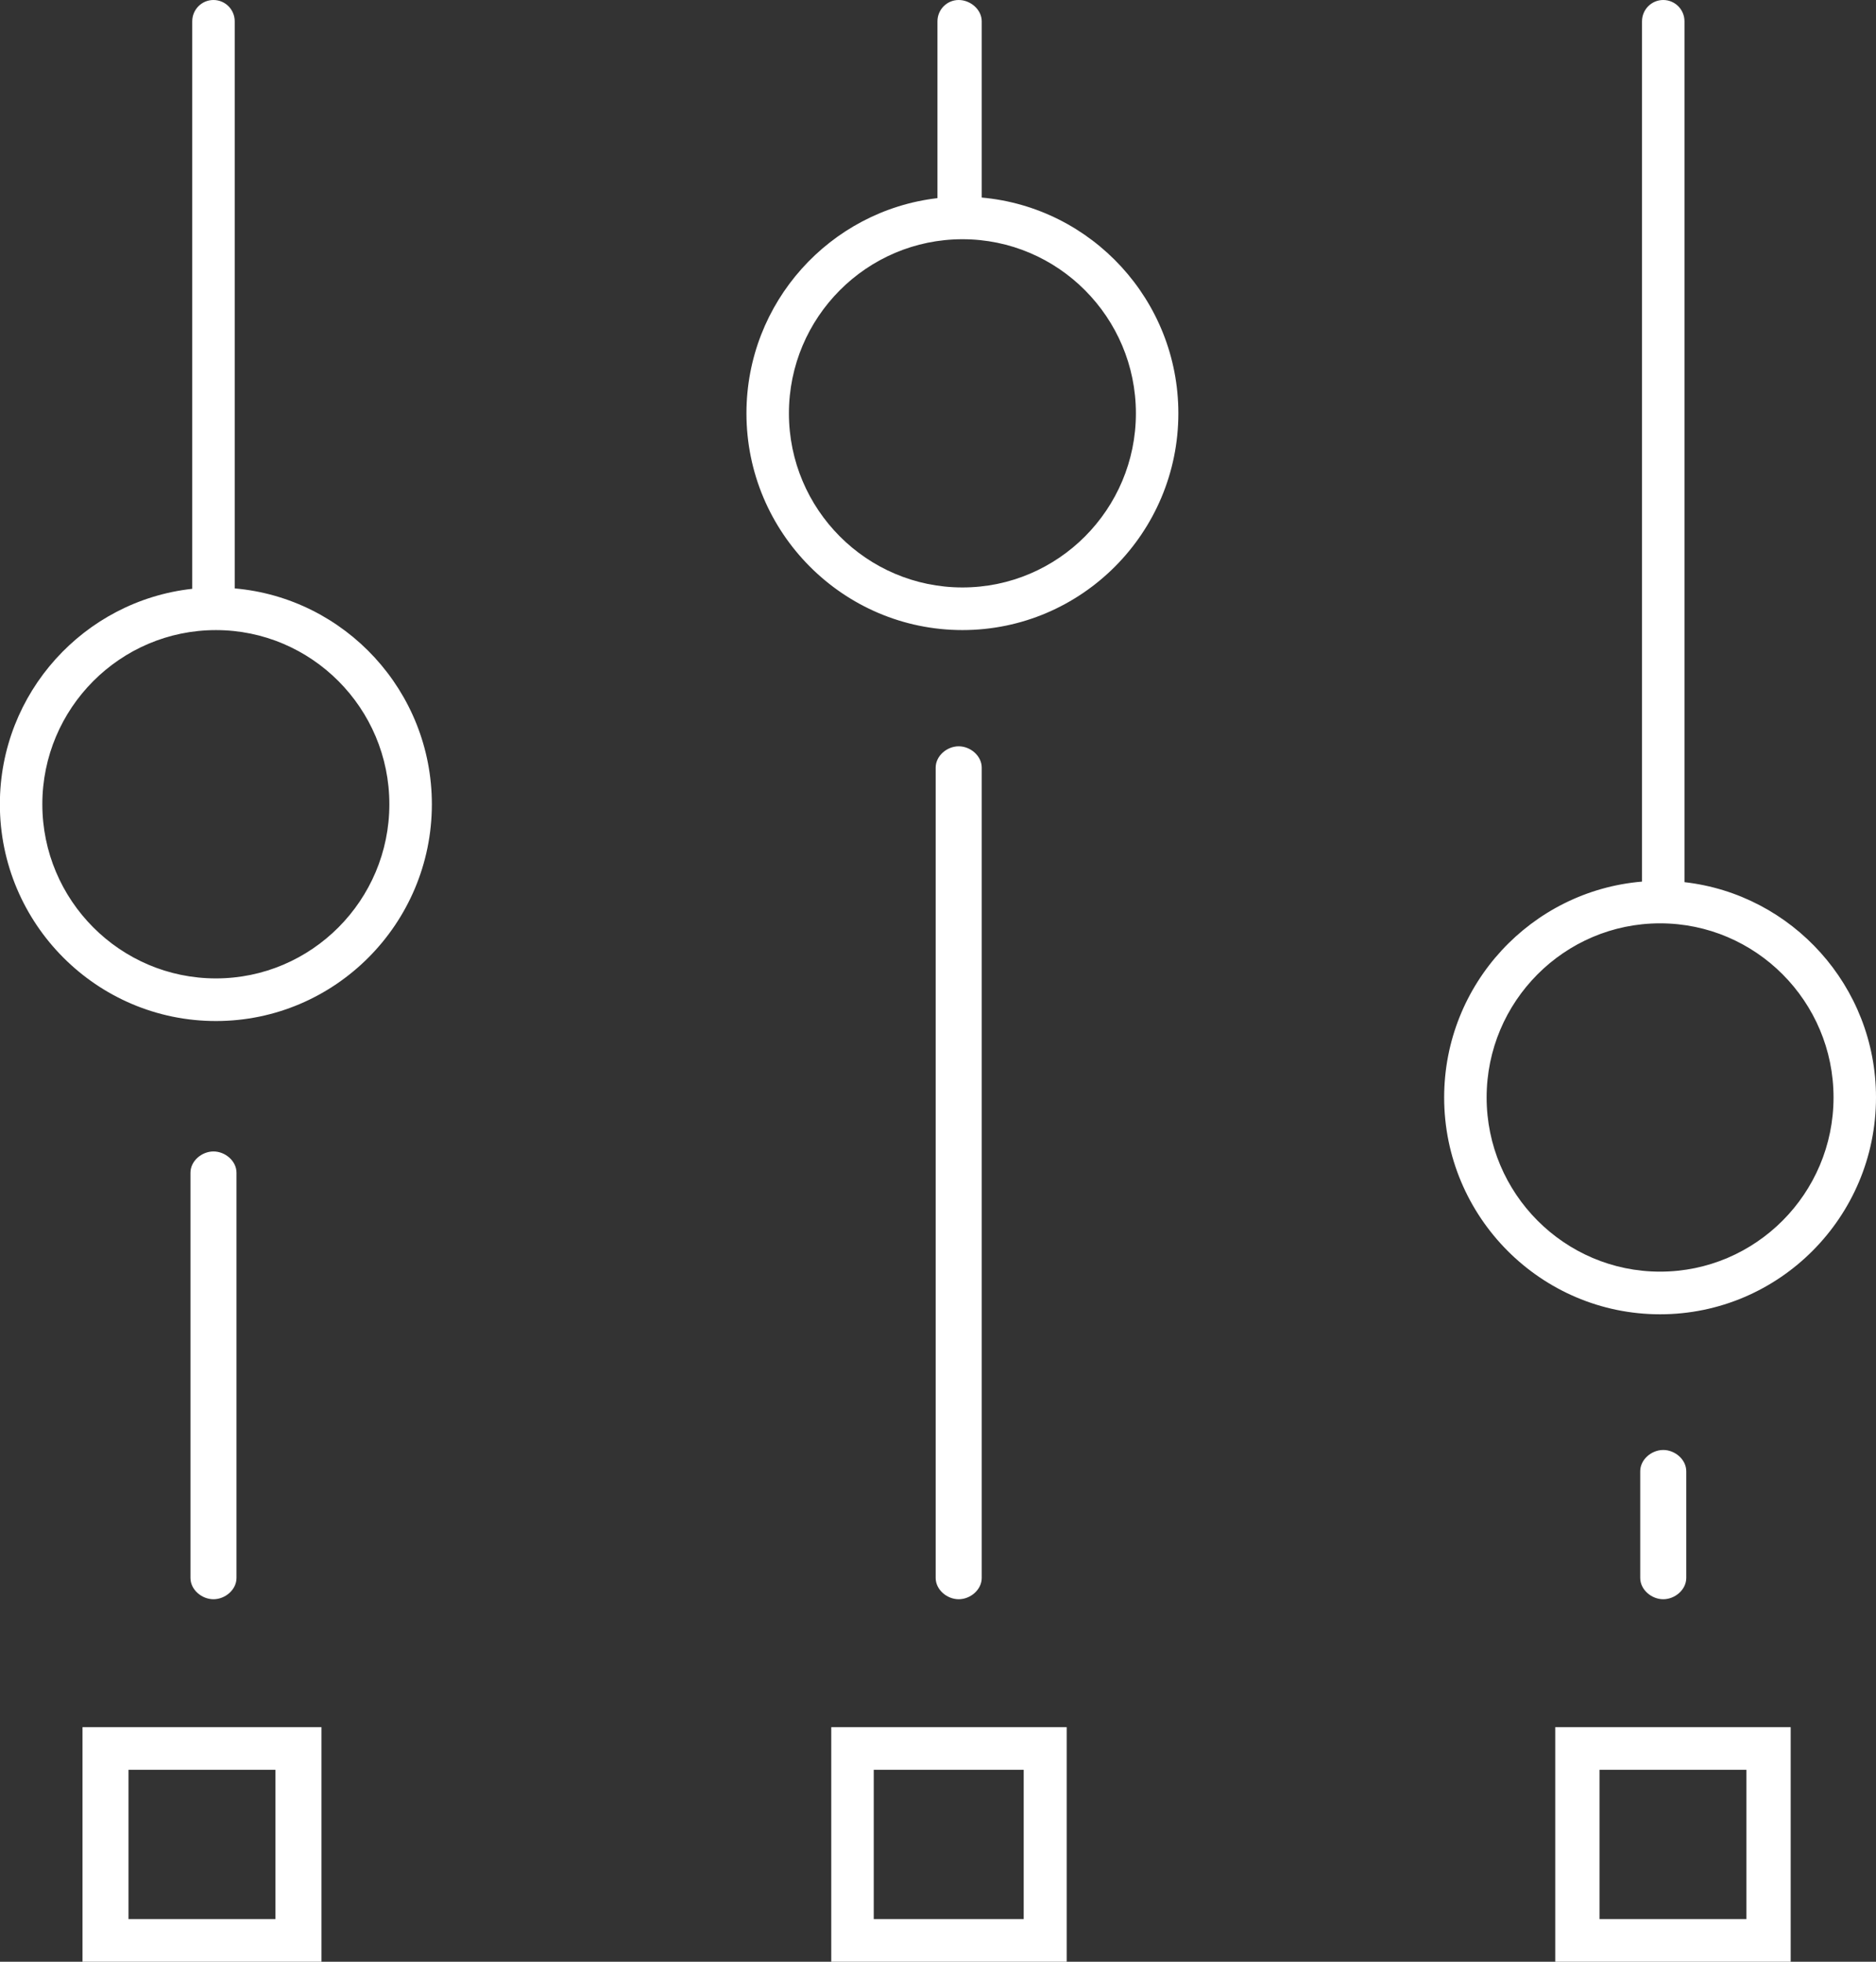
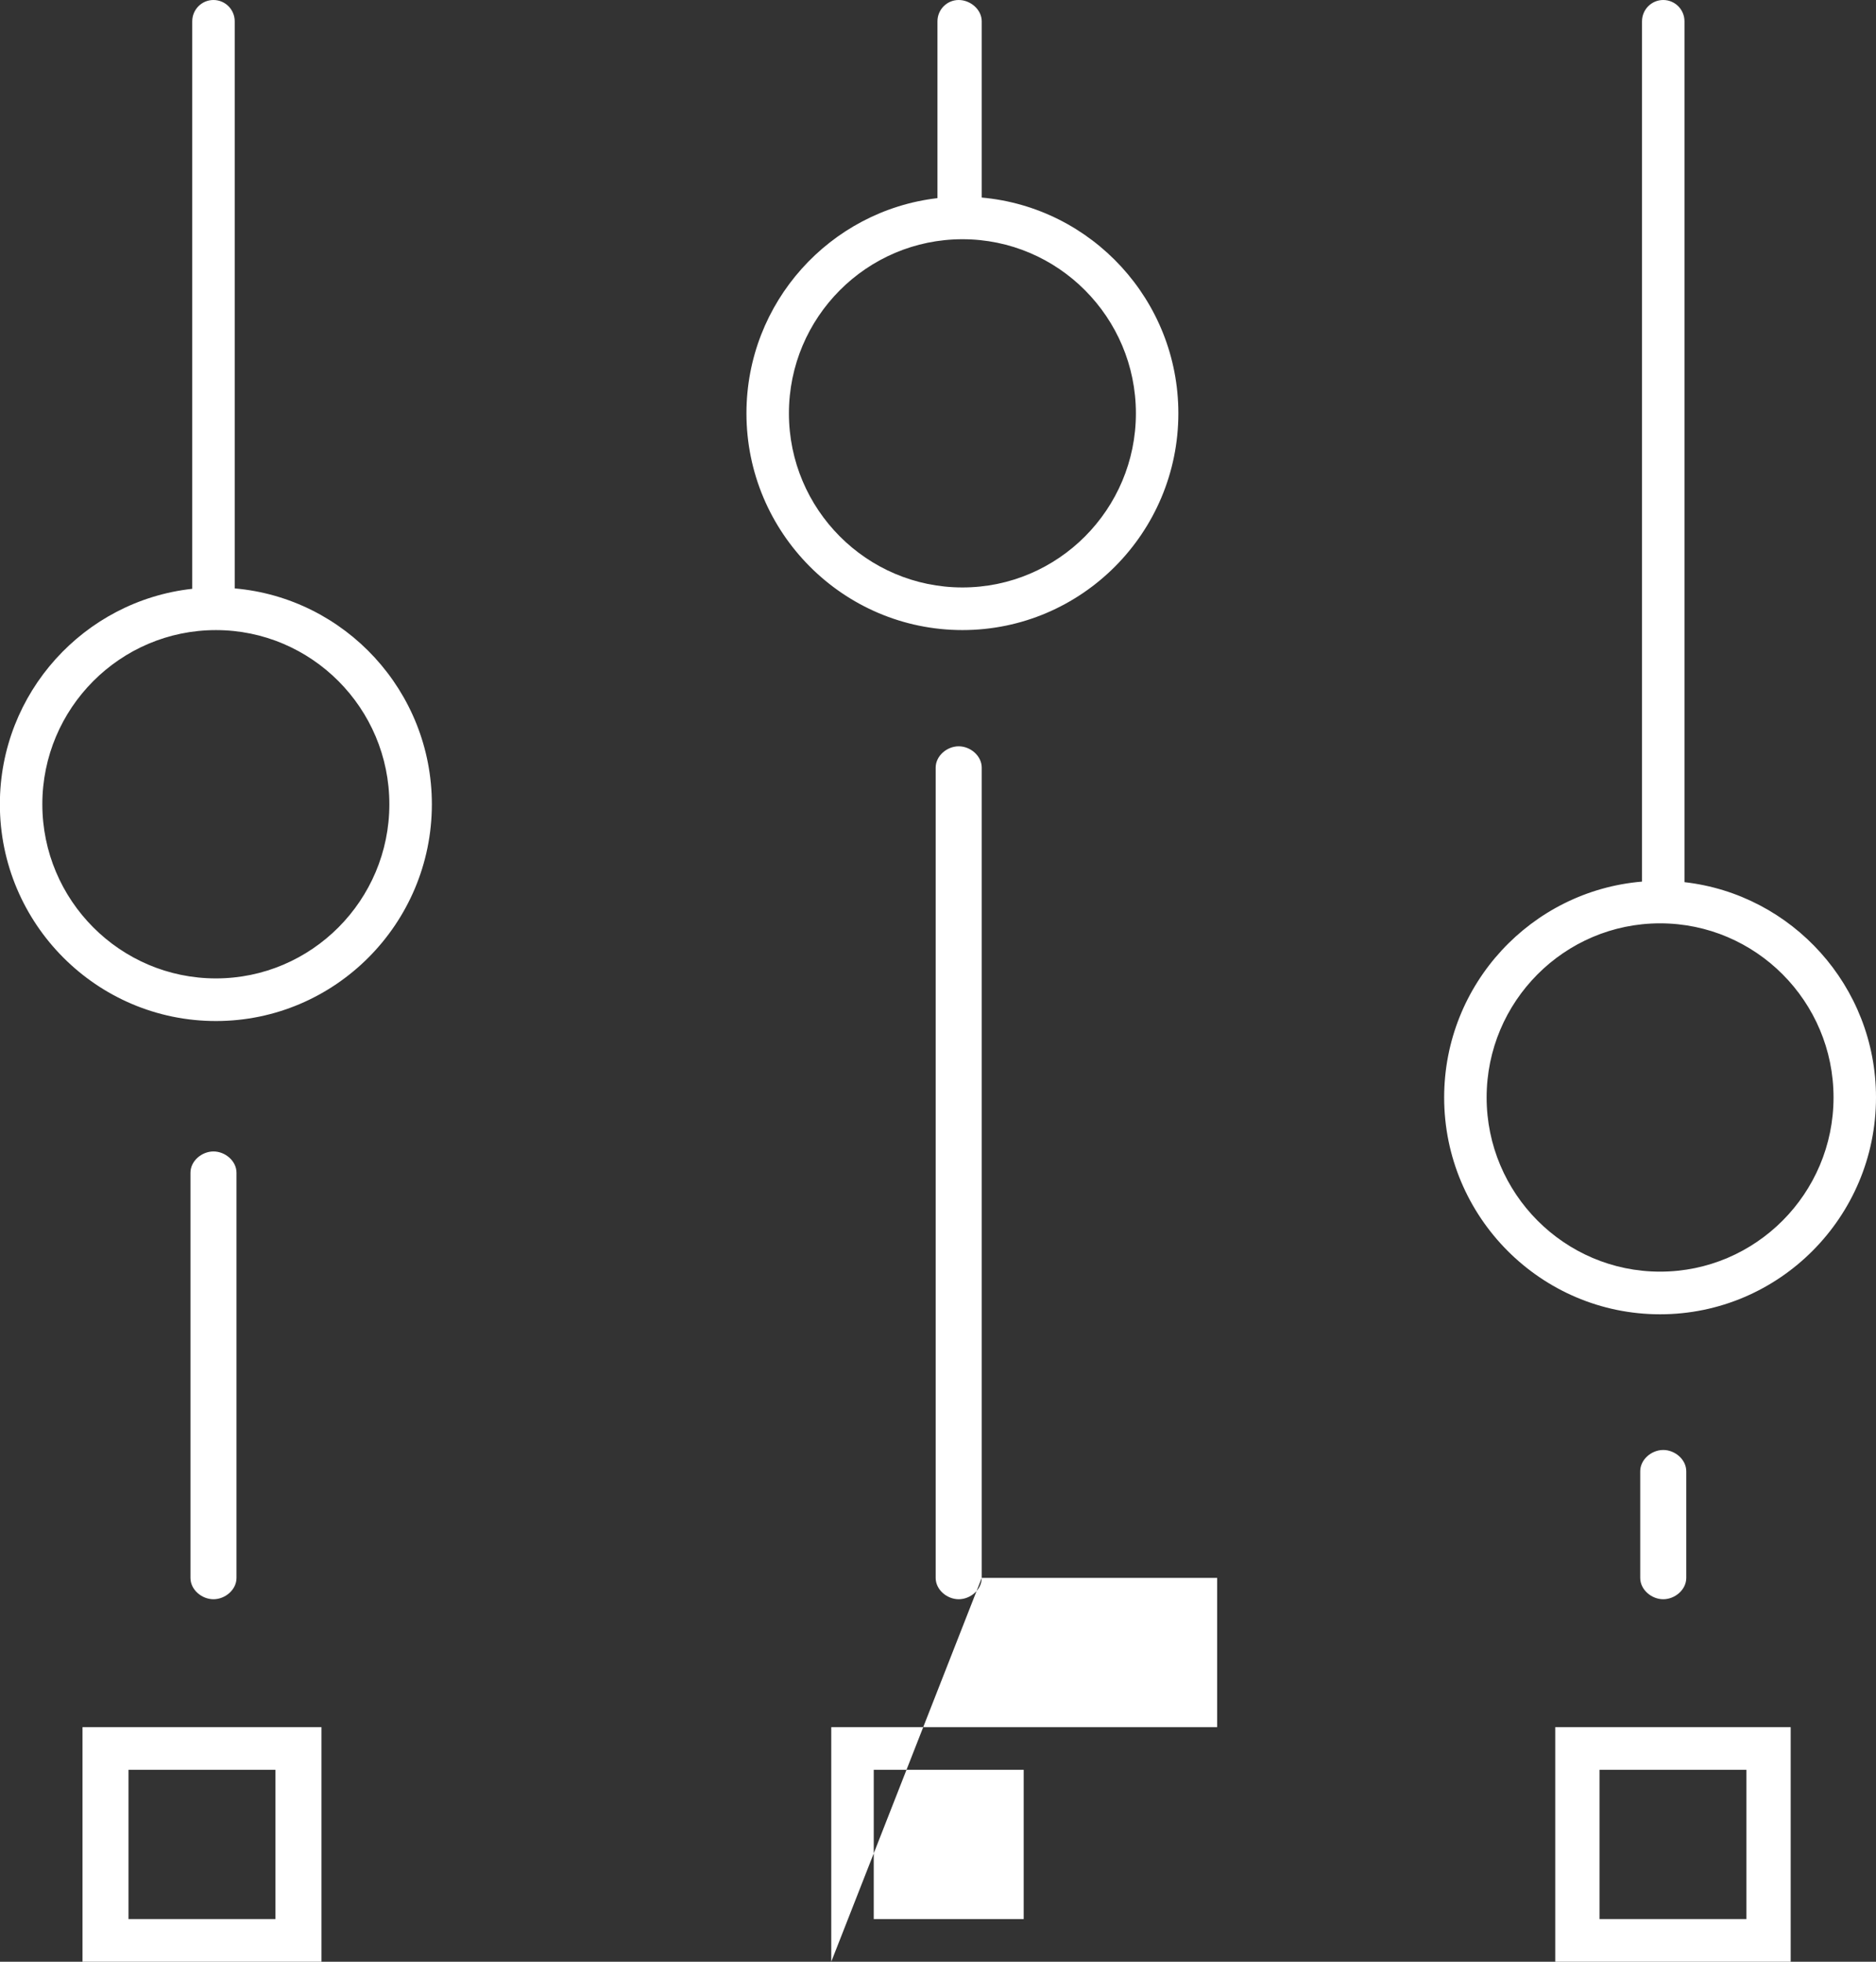
<svg xmlns="http://www.w3.org/2000/svg" version="1.1" id="圖層_1" x="0px" y="0px" width="88px" height="92px" viewBox="0 0 88 92" style="enable-background:new 0 0 88 92;" xml:space="preserve">
  <rect x="0" y="0" width="88" height="92" fill="#333333" stroke="none" />
  <g>
    <g>
-       <path style="fill:#FFFFFF;" d="M11.01,27.595V1c0-0.552-0.446-1-0.997-1S9.018,0.448,9.018,1v26.614    c-5.067,0.557-9.024,4.874-9.024,10.103c0,5.606,4.546,10.167,10.135,10.167c5.585,0,10.129-4.561,10.129-10.167    C20.257,32.41,16.183,28.046,11.01,27.595z M10.128,45.885c-4.489,0-8.142-3.664-8.142-8.168c0-4.503,3.652-8.167,8.142-8.167    c4.486,0,8.136,3.664,8.136,8.167C18.264,42.221,14.614,45.885,10.128,45.885z M11.094,74V55c0-0.553-0.53-1-1.08-1    s-1.08,0.447-1.08,1v19c0,0.553,0.529,1,1.08,1S11.094,74.553,11.094,74z M3.869,92h11.21V81H3.869V92z M6.028,83h6.892v7H6.028    V83z M46.051,9.265V1c0-0.552-0.529-1-1.08-1s-0.996,0.448-0.996,1v8.292c-5.036,0.586-8.96,4.885-8.96,10.092    c0,5.605,4.545,10.165,10.133,10.165c5.584,0,10.127-4.56,10.127-10.165C55.275,14.085,51.213,9.725,46.051,9.265z M45.148,27.55    c-4.489,0-8.141-3.663-8.141-8.165c0-4.503,3.651-8.166,8.141-8.166c4.484,0,8.135,3.663,8.135,8.166    C53.283,23.887,49.633,27.55,45.148,27.55z M46.051,74V36c0-0.552-0.529-1-1.08-1s-1.08,0.448-1.08,1v38c0,0.553,0.529,1,1.08,1    S46.051,74.553,46.051,74z M38.993,92h11.044V81H38.993V92z M40.986,83h7.034v7h-7.034V83z M79.016,41.371V1    c0-0.552-0.445-1-0.996-1s-0.996,0.448-0.996,1v40.345c-5.189,0.435-9.281,4.804-9.281,10.123c0,5.607,4.543,10.169,10.129,10.169    S88,57.075,88,51.468C88,46.25,84.063,41.944,79.016,41.371z M77.871,59.637c-4.486,0-8.136-3.665-8.136-8.169    c0-4.503,3.649-8.166,8.136-8.166s8.137,3.663,8.137,8.166C86.008,55.972,82.357,59.637,77.871,59.637z M79.1,74v-5    c0-0.553-0.529-1-1.08-1s-1.08,0.447-1.08,1v5c0,0.553,0.529,1,1.08,1S79.1,74.553,79.1,74z M72.954,92h11.044V81H72.954V92z     M75.03,83h6.892v7H75.03V83z" />
+       <path style="fill:#FFFFFF;" d="M11.01,27.595V1c0-0.552-0.446-1-0.997-1S9.018,0.448,9.018,1v26.614    c-5.067,0.557-9.024,4.874-9.024,10.103c0,5.606,4.546,10.167,10.135,10.167c5.585,0,10.129-4.561,10.129-10.167    C20.257,32.41,16.183,28.046,11.01,27.595z M10.128,45.885c-4.489,0-8.142-3.664-8.142-8.168c0-4.503,3.652-8.167,8.142-8.167    c4.486,0,8.136,3.664,8.136,8.167C18.264,42.221,14.614,45.885,10.128,45.885z M11.094,74V55c0-0.553-0.53-1-1.08-1    s-1.08,0.447-1.08,1v19c0,0.553,0.529,1,1.08,1S11.094,74.553,11.094,74z M3.869,92h11.21V81H3.869V92z M6.028,83h6.892v7H6.028    V83z M46.051,9.265V1c0-0.552-0.529-1-1.08-1s-0.996,0.448-0.996,1v8.292c-5.036,0.586-8.96,4.885-8.96,10.092    c0,5.605,4.545,10.165,10.133,10.165c5.584,0,10.127-4.56,10.127-10.165C55.275,14.085,51.213,9.725,46.051,9.265z M45.148,27.55    c-4.489,0-8.141-3.663-8.141-8.165c0-4.503,3.651-8.166,8.141-8.166c4.484,0,8.135,3.663,8.135,8.166    C53.283,23.887,49.633,27.55,45.148,27.55z M46.051,74V36c0-0.552-0.529-1-1.08-1s-1.08,0.448-1.08,1v38c0,0.553,0.529,1,1.08,1    S46.051,74.553,46.051,74z h11.044V81H38.993V92z M40.986,83h7.034v7h-7.034V83z M79.016,41.371V1    c0-0.552-0.445-1-0.996-1s-0.996,0.448-0.996,1v40.345c-5.189,0.435-9.281,4.804-9.281,10.123c0,5.607,4.543,10.169,10.129,10.169    S88,57.075,88,51.468C88,46.25,84.063,41.944,79.016,41.371z M77.871,59.637c-4.486,0-8.136-3.665-8.136-8.169    c0-4.503,3.649-8.166,8.136-8.166s8.137,3.663,8.137,8.166C86.008,55.972,82.357,59.637,77.871,59.637z M79.1,74v-5    c0-0.553-0.529-1-1.08-1s-1.08,0.447-1.08,1v5c0,0.553,0.529,1,1.08,1S79.1,74.553,79.1,74z M72.954,92h11.044V81H72.954V92z     M75.03,83h6.892v7H75.03V83z" />
    </g>
  </g>
</svg>